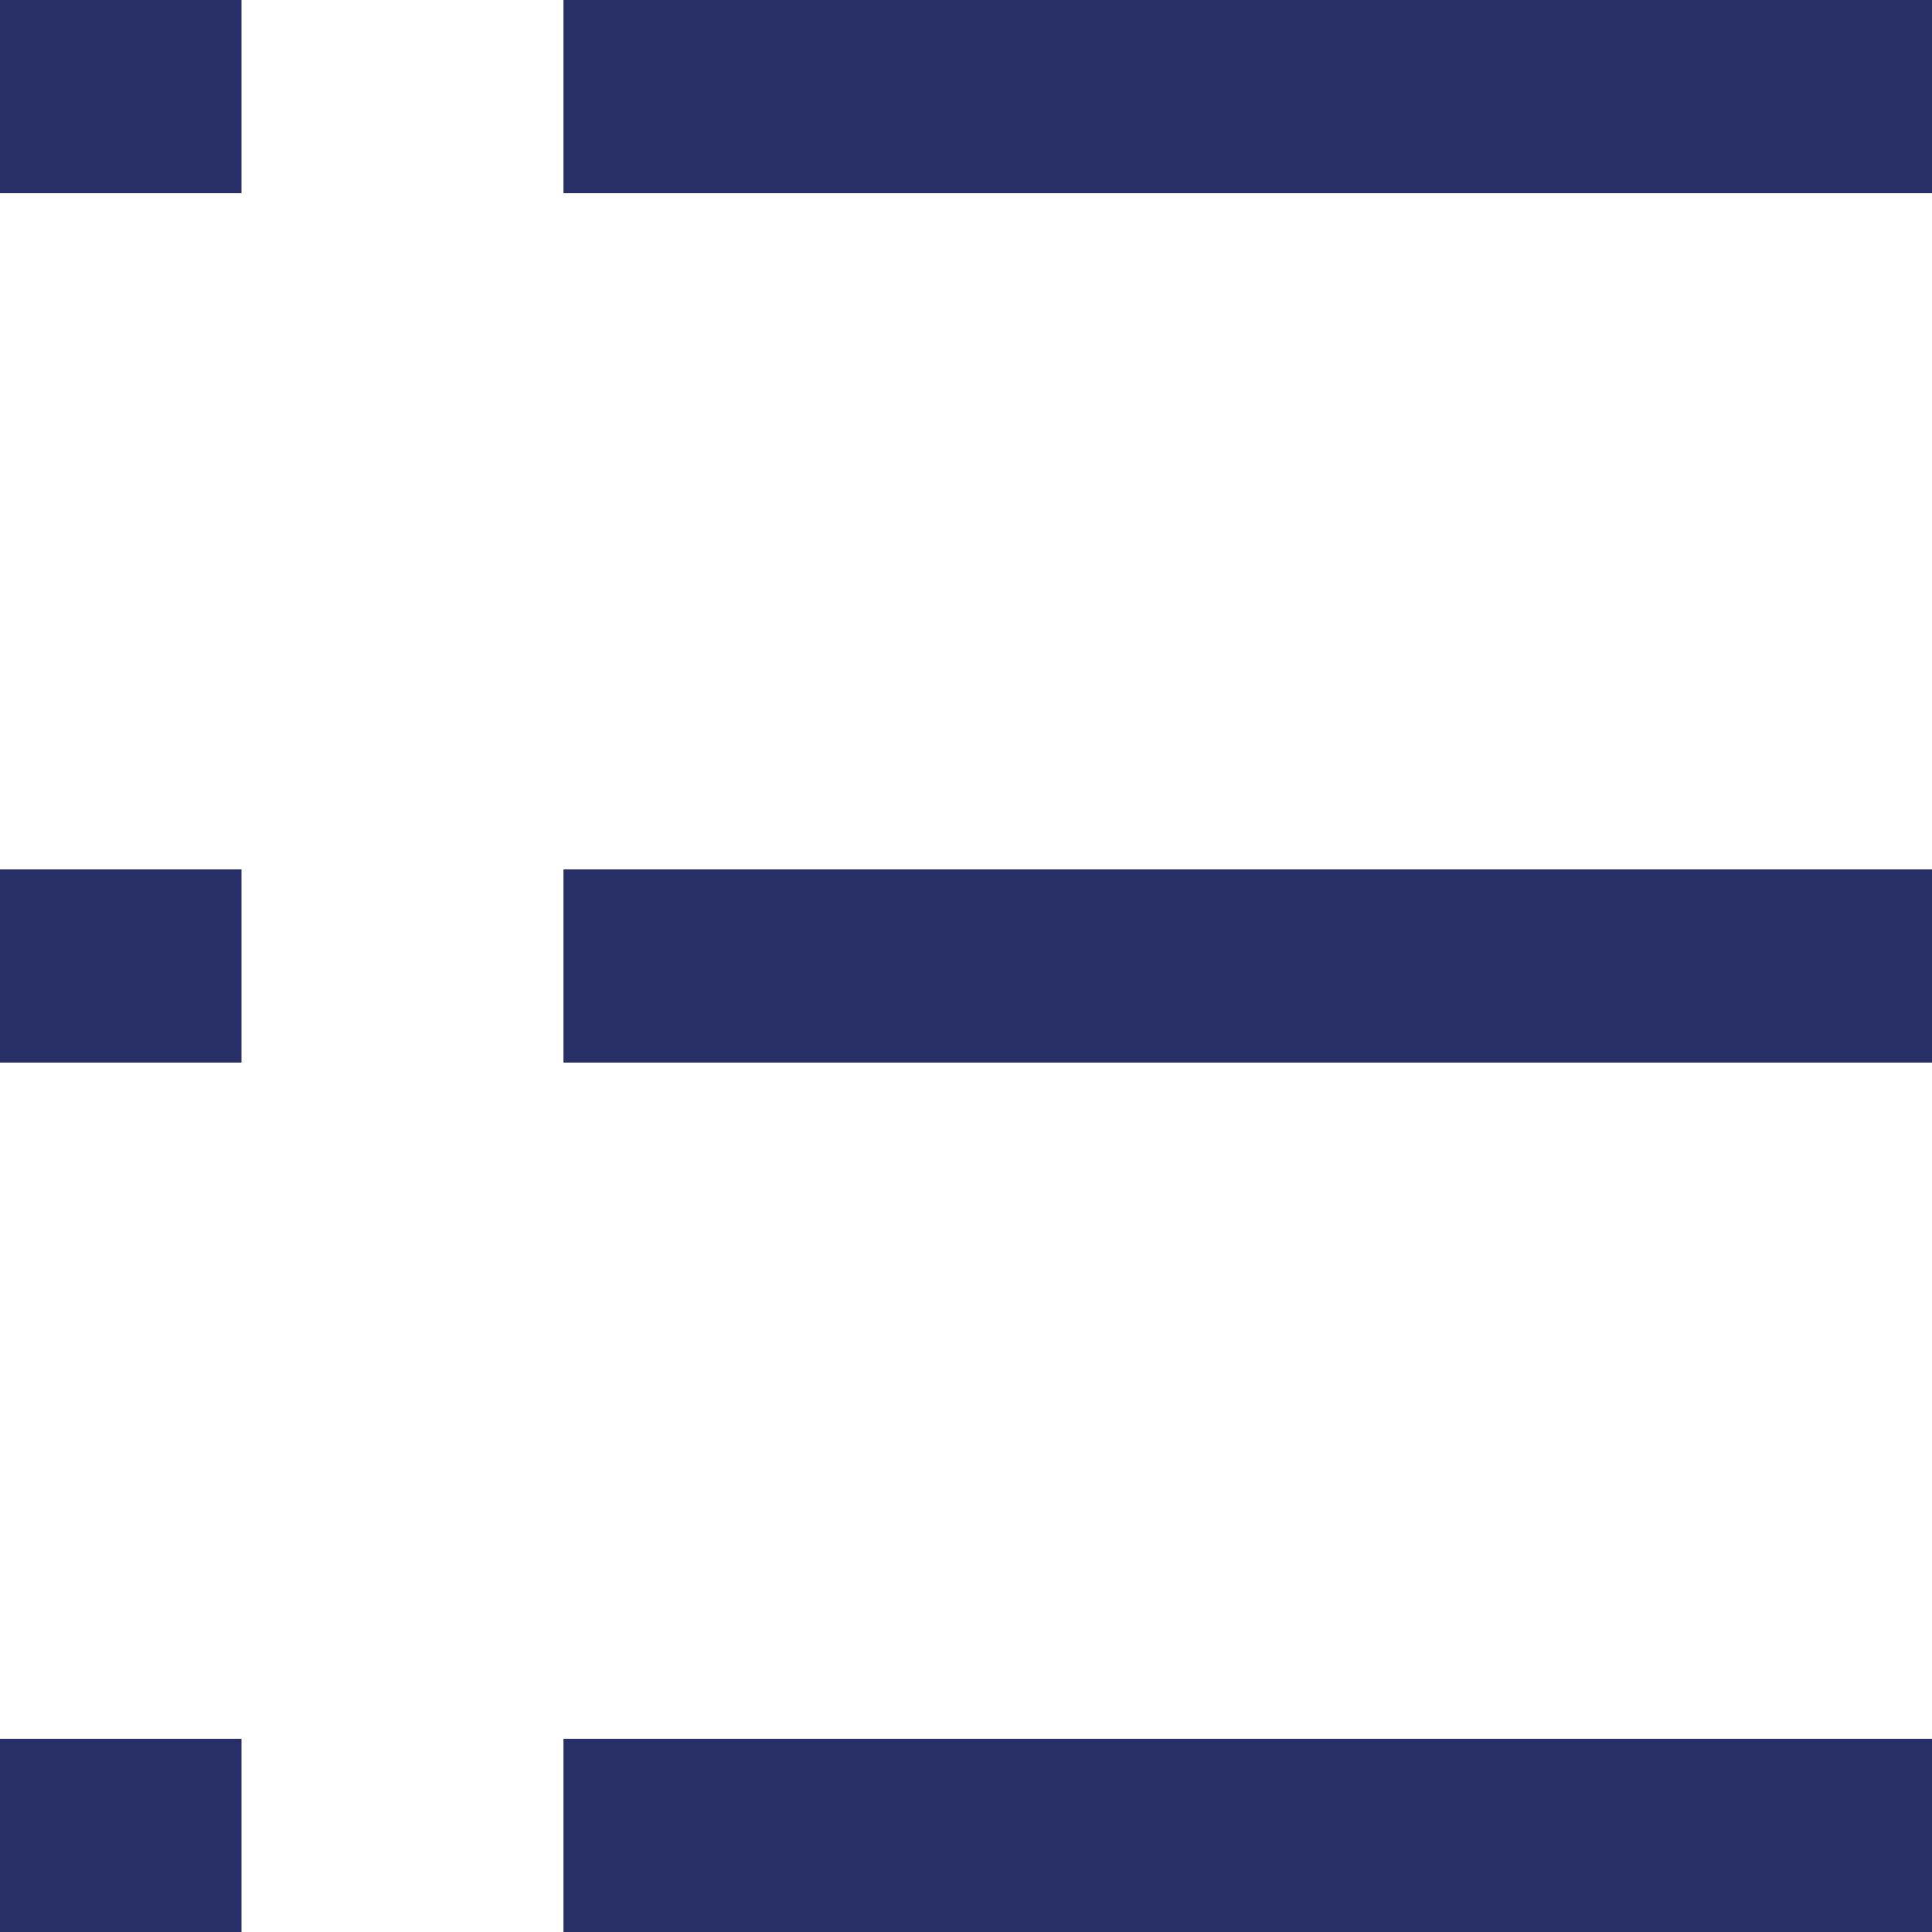
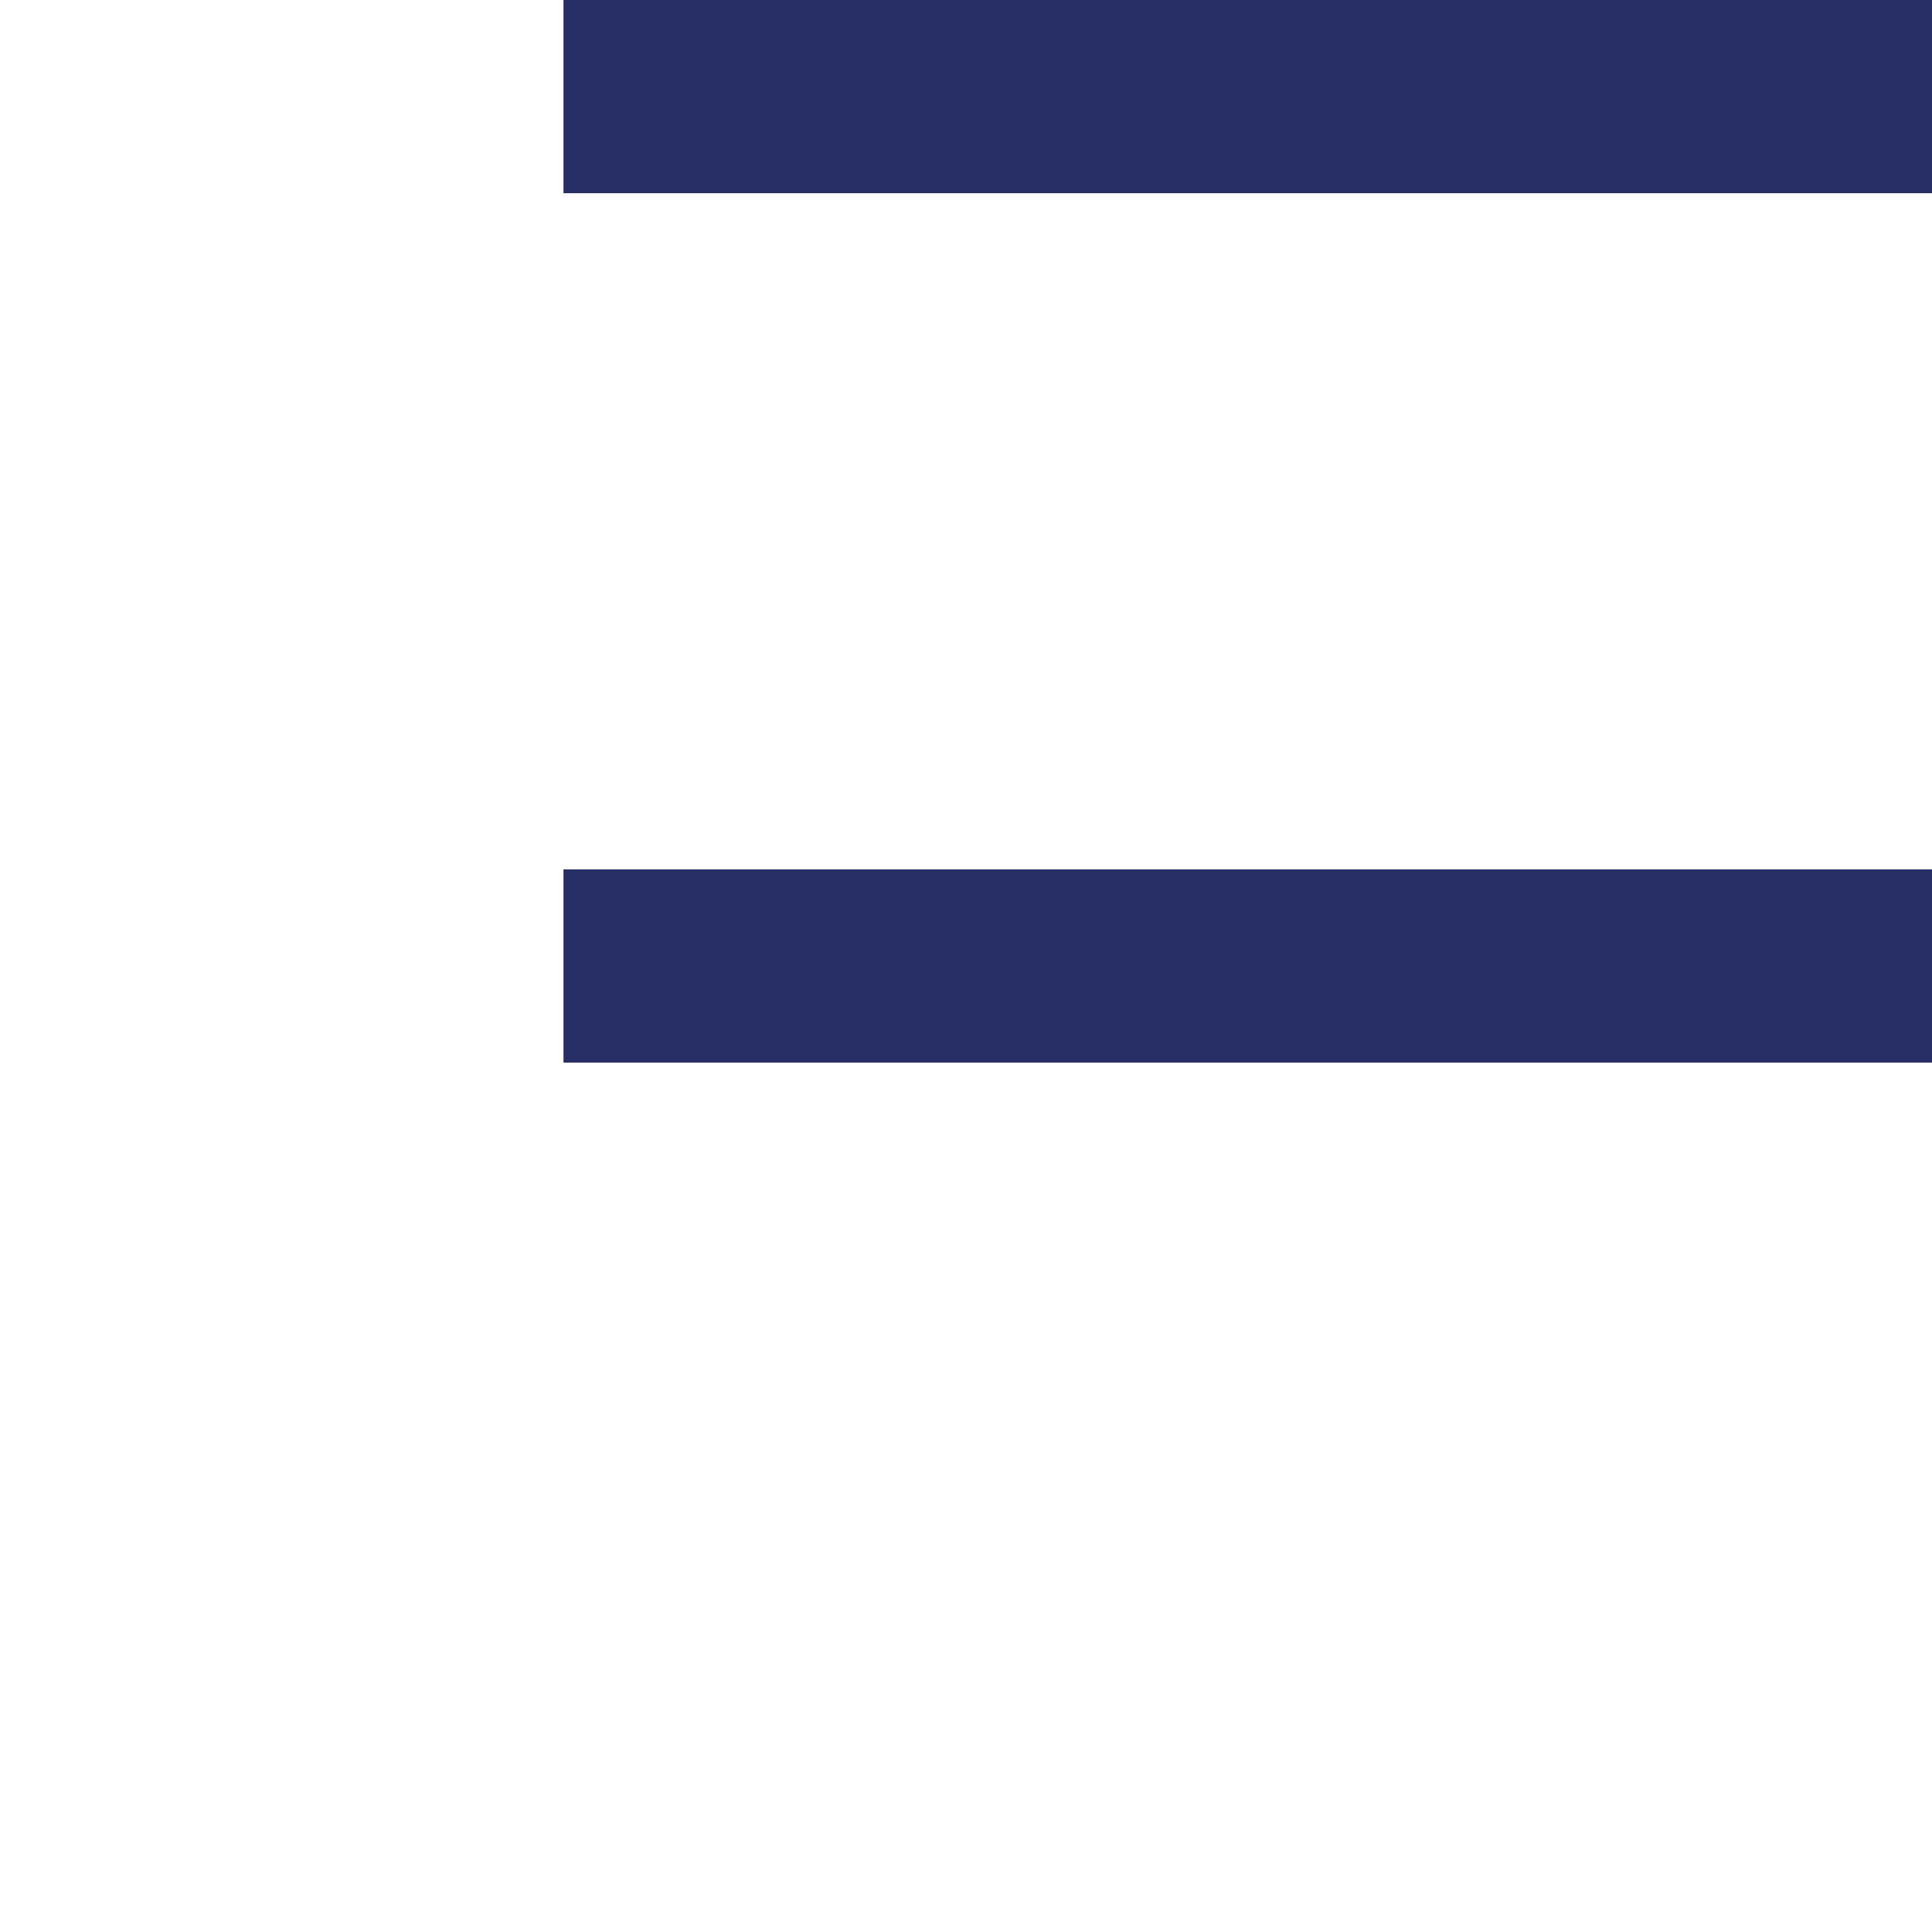
<svg xmlns="http://www.w3.org/2000/svg" width="20" height="20" viewBox="0 0 20 20">
  <defs>
    <style>
            .cls-1{fill:#282f66}
        </style>
  </defs>
  <g id="Groupe_6377" transform="translate(-1169 -433)">
    <g id="Groupe_5931" transform="translate(247.883 -445.414)">
      <g id="Ligne_182">
-         <path id="Rectangle_1765" d="M0 0H14.167V2H0z" class="cls-1" transform="translate(926.95 896.414)" />
-       </g>
+         </g>
      <g id="Ligne_183">
-         <path id="Rectangle_1766" d="M0 0H2.5V2H0z" class="cls-1" transform="translate(921.117 896.414)" />
-       </g>
+         </g>
    </g>
    <g id="Groupe_5931-2" transform="translate(247.883 -454.414)">
      <g id="Ligne_182-2">
        <path id="Rectangle_1765-2" d="M0 0H14.167V2H0z" class="cls-1" transform="translate(926.95 896.414)" />
      </g>
      <g id="Ligne_183-2">
-         <path id="Rectangle_1766-2" d="M0 0H2.5V2H0z" class="cls-1" transform="translate(921.117 896.414)" />
-       </g>
+         </g>
    </g>
    <g id="Groupe_5931-3" transform="translate(247.883 -463.414)">
      <g id="Ligne_182-3">
        <path id="Rectangle_1765-3" d="M0 0H14.167V2H0z" class="cls-1" transform="translate(926.95 896.414)" />
      </g>
      <g id="Ligne_183-3">
-         <path id="Rectangle_1766-3" d="M0 0H2.5V2H0z" class="cls-1" transform="translate(921.117 896.414)" />
-       </g>
+         </g>
    </g>
  </g>
</svg>